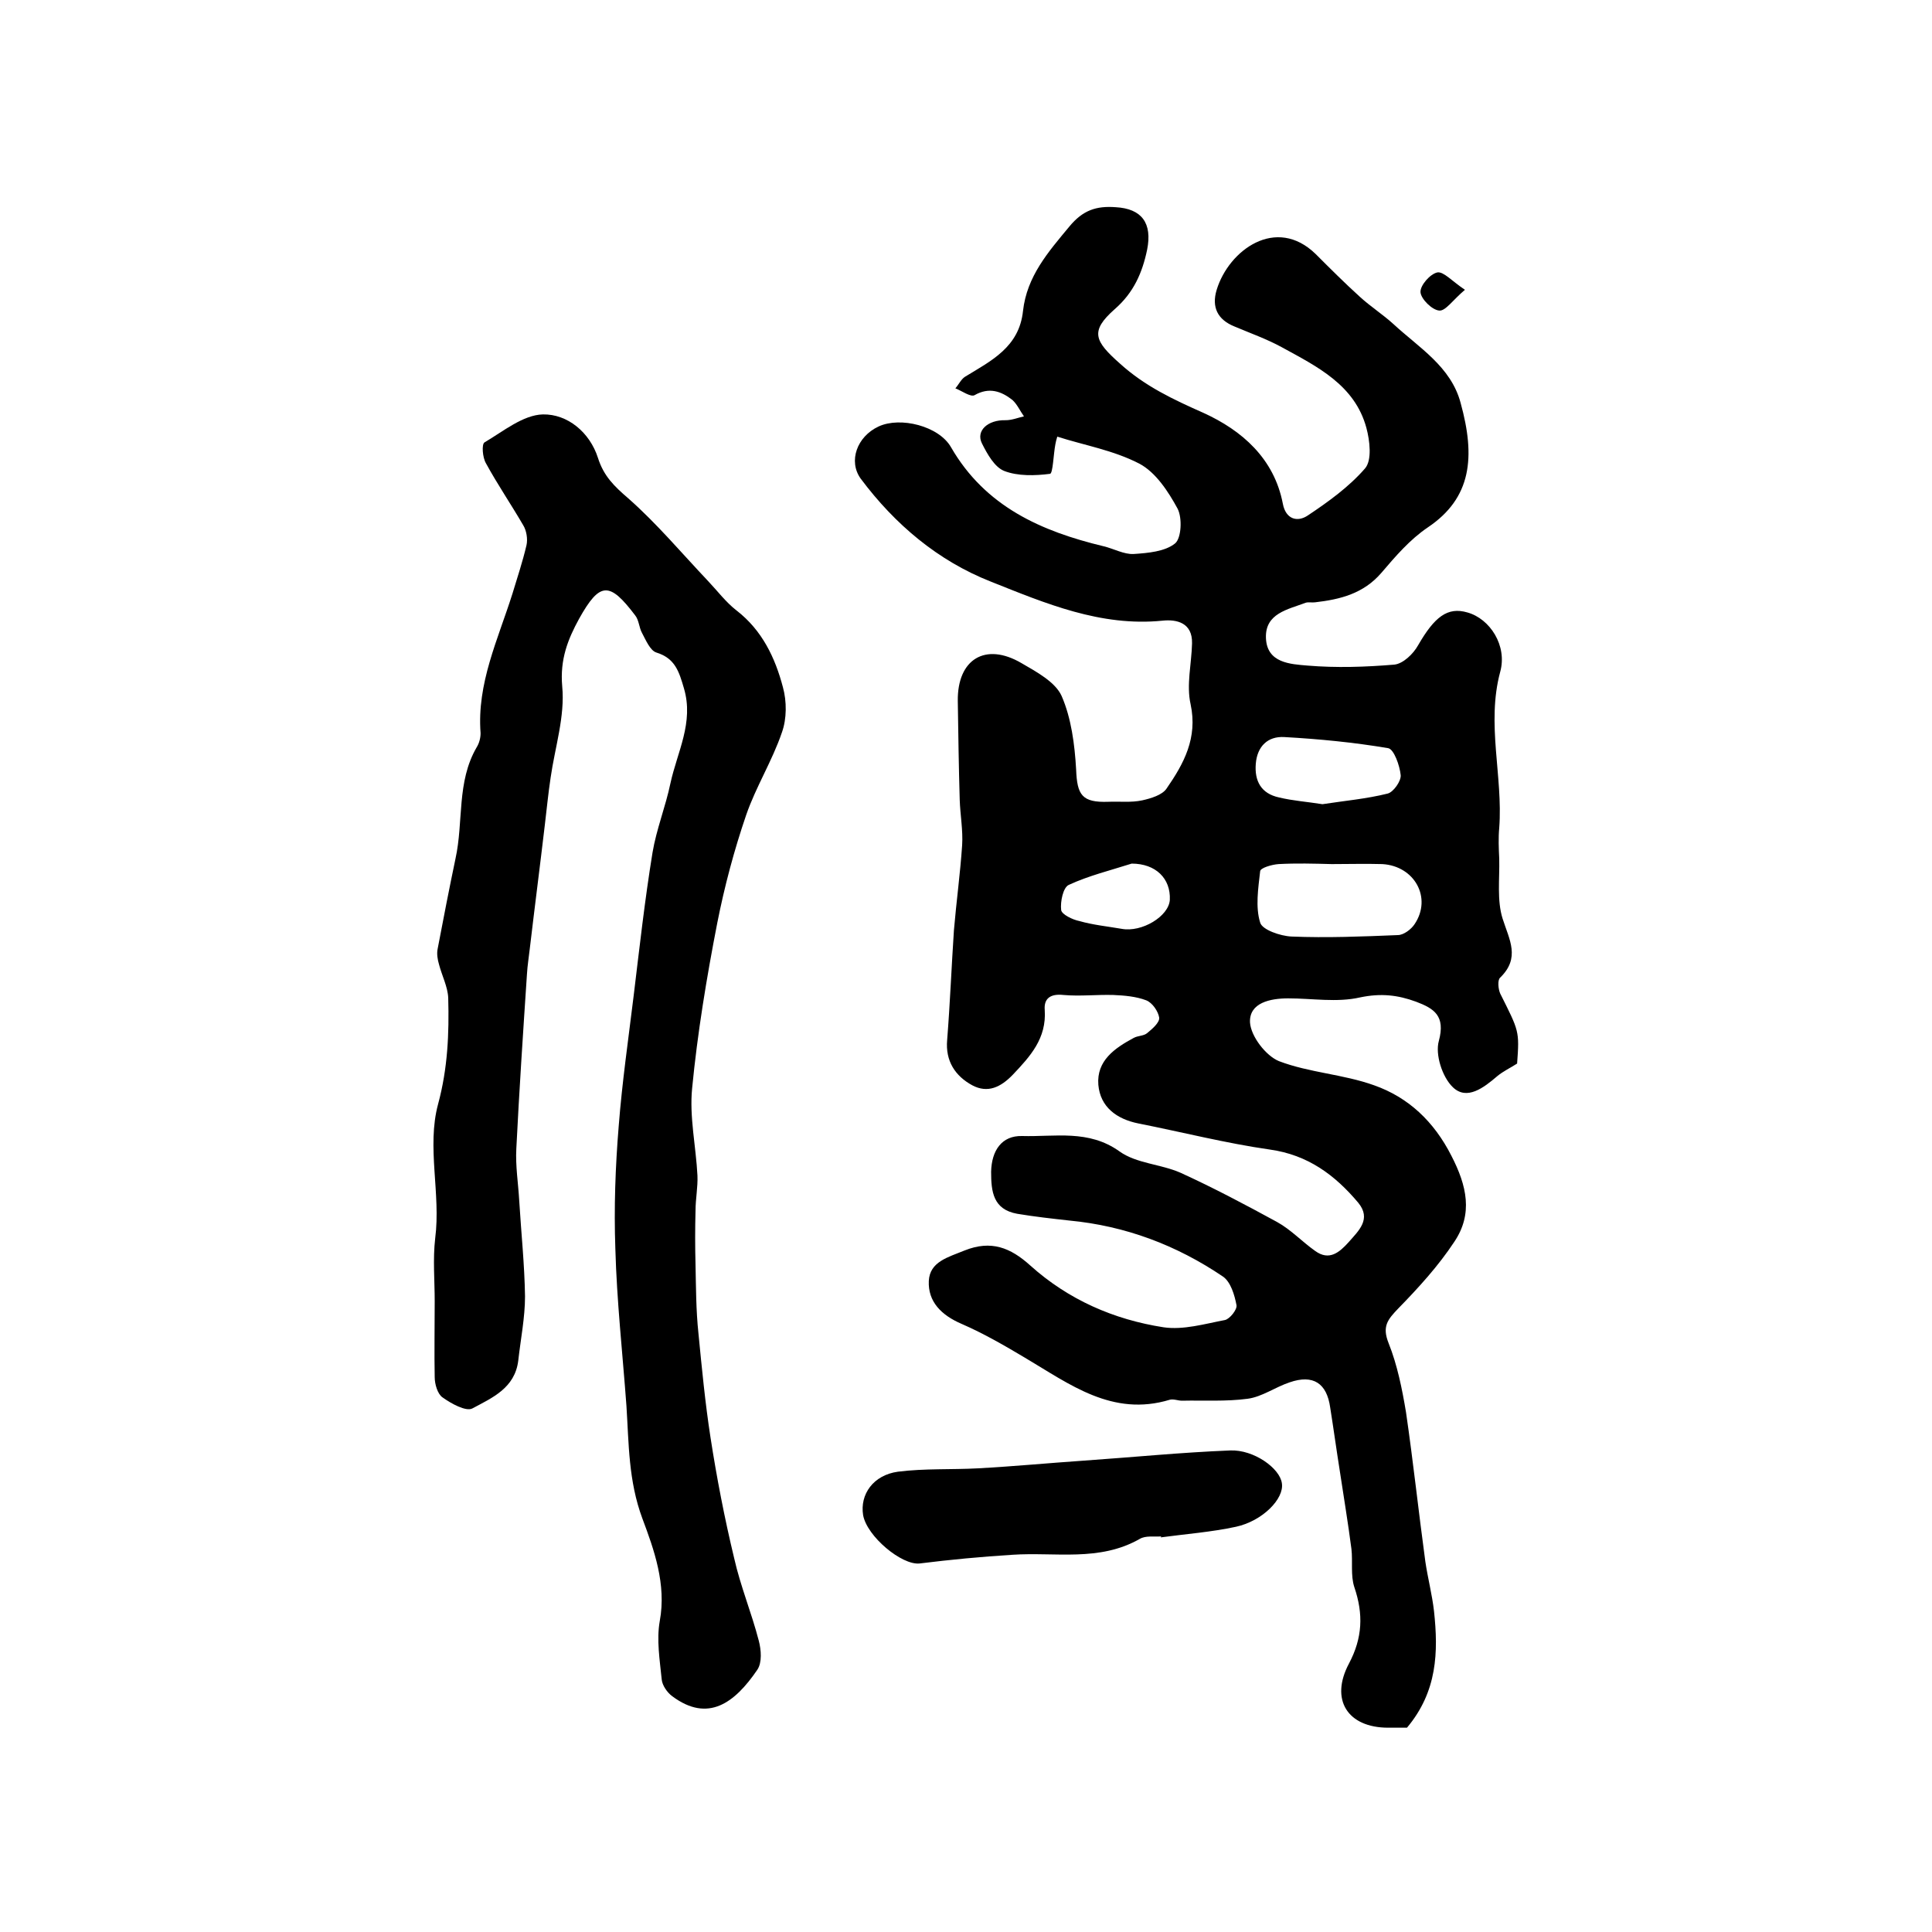
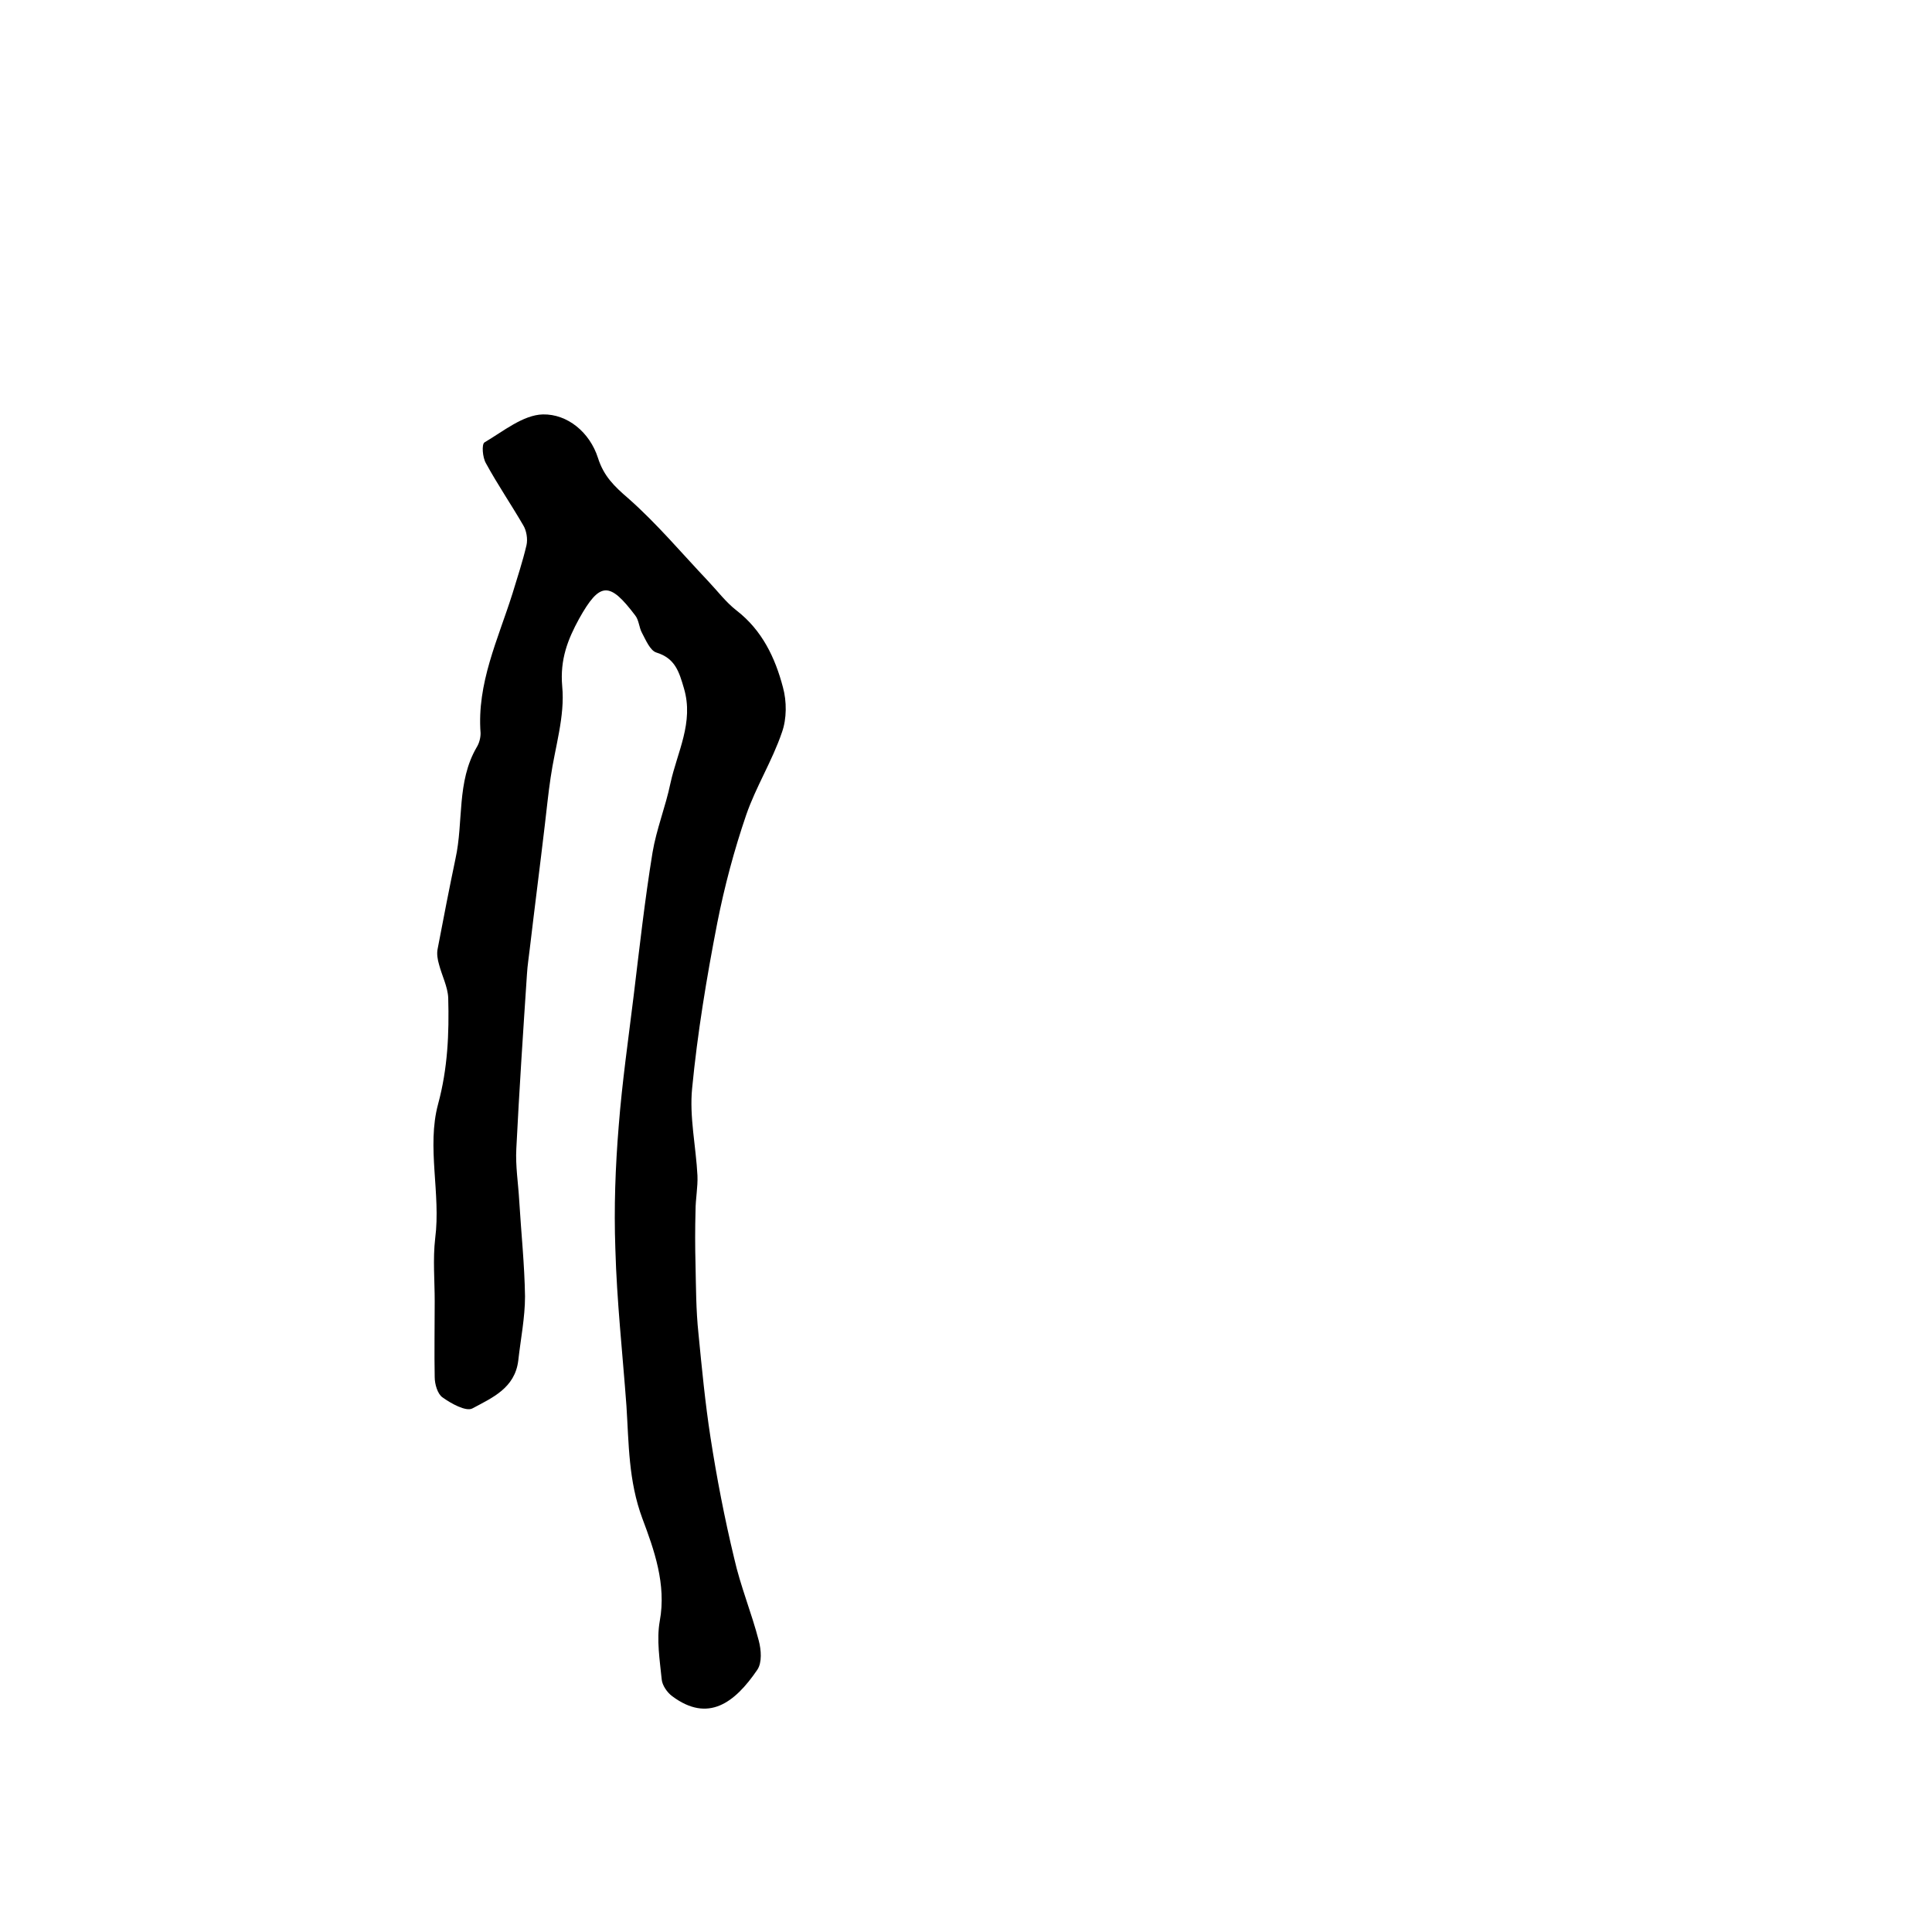
<svg xmlns="http://www.w3.org/2000/svg" version="1.1" id="图层_1" x="0px" y="0px" viewBox="0 0 400 400" style="enable-background:new 0 0 400 400;" xml:space="preserve">
  <style type="text/css">
	.st0{fill:#FFFFFF;}
</style>
  <g>
-     <path d="M218.9,90.4c-0.2,0.6-0.3,1.1-0.4,1.6c-0.4,2.1-0.5,6-1.1,6.1c-3.1,0.4-6.7,0.5-9.5-0.6c-2-0.8-3.5-3.5-4.6-5.7   c-1.3-2.6,1.2-4.9,4.9-4.8c1.3,0,2.5-0.5,3.8-0.8c-0.8-1.1-1.4-2.5-2.4-3.4c-2.3-1.8-4.8-2.7-7.8-1c-0.8,0.5-2.7-0.9-4-1.4   c0.7-0.8,1.2-1.9,2-2.4c5.4-3.3,11.2-6.1,12-13.6c0.8-7.2,5.2-12.2,9.6-17.5c2.8-3.4,5.6-4.3,9.6-4c5.4,0.3,7.6,3.3,6.5,8.8   c-1,4.8-2.8,8.9-6.7,12.3c-5.2,4.6-4.2,6.6,1.1,11.3c5.2,4.7,11,7.4,17.3,10.2c7.9,3.6,14.6,9.4,16.4,18.8c0.6,3.2,3,3.9,5.2,2.4   c4.2-2.8,8.5-5.9,11.8-9.7c1.5-1.7,1-5.8,0.3-8.4c-2.4-8.9-10.2-12.7-17.5-16.7c-3.1-1.7-6.5-2.9-9.8-4.3c-3.5-1.4-4.8-4-3.7-7.6   c2.5-8.2,12.3-15.4,20.5-7.4c3,3,6,6,9.2,8.9c2.2,2,4.7,3.6,6.9,5.6c5.3,4.9,11.9,8.8,13.9,16.3c3.1,11.2,2.3,19.7-6.8,25.8   c-3.7,2.5-6.7,6-9.6,9.4c-3.7,4.3-8.5,5.5-13.7,6.1c-0.7,0.1-1.4-0.1-2,0.1c-3.7,1.4-8.4,2.2-8.2,7.3c0.2,5.2,5.1,5.4,8.6,5.7   c6,0.5,12,0.3,18-0.2c1.8-0.2,3.9-2.2,4.9-4c3.4-5.9,6.1-8,10.2-6.8c4.7,1.3,8.3,6.9,6.8,12.3c-2.9,10.8,0.6,21.6-0.2,32.3   c-0.2,2.1-0.1,4.3,0,6.4c0.1,4.2-0.5,8.6,0.7,12.4c1.4,4.4,3.7,8.1-0.5,12.2c-0.6,0.5-0.4,2.4,0,3.3c3.9,7.8,4,7.7,3.5,14.5   c-1.4,0.9-2.9,1.6-4.1,2.6c-2.8,2.4-6.3,5.1-9.2,2.3c-2.2-2.1-3.7-6.8-2.9-9.6c1.4-5.2-1-6.7-4.7-8.1c-3.8-1.4-7.3-1.8-11.6-0.9   c-4.8,1.1-9.9,0.2-14.9,0.2c-3.7,0-8.1,0.9-7.9,5c0.2,2.9,3.3,6.9,6,8c6.3,2.4,13.3,2.7,19.7,5c7.1,2.5,12.4,7.5,16,14.6   c3.2,6.2,4.5,12,0.6,17.8c-3.3,5-7.4,9.5-11.6,13.8c-2.2,2.3-3.4,3.7-2,7.2c1.8,4.5,2.8,9.5,3.6,14.3c1.5,10.3,2.6,20.6,4,30.9   c0.5,3.4,1.4,6.8,1.8,10.3c0.9,8.4,0.7,16.6-5.6,24.1c-0.6,0-2.3,0-3.9,0c-8.4,0-12.1-5.8-8.1-13.3c2.8-5.3,3-10.2,1.1-15.8   c-0.8-2.4-0.3-5.3-0.6-7.9c-0.7-5.4-1.6-10.8-2.4-16.1c-0.7-4.4-1.3-8.8-2-13.2c-0.7-5-3.5-6.9-8.4-5.2c-3,1-5.7,3-8.7,3.4   c-4.5,0.6-9.1,0.3-13.6,0.4c-0.8,0-1.7-0.4-2.5-0.2c-11.9,3.6-20.7-3.2-30-8.7c-4.2-2.5-8.5-5-13.1-7c-4.2-1.8-7-4.6-6.8-8.9   c0.2-4,4-4.9,7.4-6.3c5.5-2.2,9.5-0.6,13.6,3.1c7.9,7.1,17.3,11.2,27.6,12.8c4.1,0.6,8.5-0.7,12.7-1.5c1-0.2,2.6-2.2,2.4-3.1   c-0.4-2.1-1.2-4.8-2.8-5.9c-9.6-6.5-20.2-10.5-31.8-11.6c-3.6-0.4-7.2-0.8-10.8-1.4c-5-0.9-5.4-4.6-5.4-8.7   c0.1-4.4,2.2-7.5,6.4-7.4c6.8,0.2,13.8-1.4,20.2,3.2c3.5,2.5,8.5,2.6,12.6,4.4c6.8,3.1,13.4,6.6,20,10.2c2.9,1.6,5.2,4.1,7.9,6   c2.9,2.1,5,0.3,6.9-1.8c2.1-2.4,4.8-4.8,2-8.2c-4.8-5.7-10.4-9.9-18.3-11c-9.1-1.3-18.1-3.6-27.2-5.4c-4.5-0.9-7.9-3.4-8.3-8   c-0.4-5,3.4-7.6,7.3-9.7c0.9-0.5,2.1-0.4,2.8-1c1.1-0.9,2.6-2.2,2.5-3.2c-0.2-1.3-1.4-3.1-2.7-3.6c-2.1-0.8-4.5-1-6.8-1.1   c-3.4-0.1-6.9,0.3-10.3,0c-2.7-0.3-4.1,0.7-3.9,3.1c0.4,5.9-3,9.6-6.6,13.4c-2.5,2.6-5.2,3.9-8.4,2.2c-3.5-1.9-5.6-5-5.2-9.4   c0.6-7.6,0.9-15.2,1.4-22.7c0.5-5.9,1.3-11.7,1.7-17.6c0.2-3.1-0.4-6.3-0.5-9.4c-0.2-6.8-0.3-13.7-0.4-20.5   c-0.1-8.6,5.7-12.2,13.2-7.8c3.1,1.8,7,3.9,8.3,6.8c2,4.6,2.7,10,3,15.2c0.2,5.3,1.2,6.9,6.7,6.7c2.3-0.1,4.7,0.2,7-0.3   c1.8-0.4,4.1-1.1,5-2.4c3.6-5.2,6.5-10.5,5-17.5c-0.9-4,0.2-8.4,0.3-12.6c0.1-4.3-3.2-5-6.1-4.7c-12.8,1.3-24.3-3.6-35.6-8.1   c-10.9-4.3-19.8-11.8-26.9-21.3c-2.6-3.6-0.8-8.7,3.7-10.8c4.5-2.1,12.5-0.1,15,4.3c7.1,12.3,18.7,17.4,31.6,20.5   c2.1,0.5,4.2,1.7,6.2,1.6c3-0.2,6.5-0.5,8.6-2.2c1.3-1.1,1.5-5.3,0.5-7.2c-1.9-3.5-4.5-7.5-7.9-9.3   C230.5,93.2,224.5,92.2,218.9,90.4z M275.7,178.9C275.7,178.9,275.7,178.9,275.7,178.9c-3.7-0.1-7.3-0.2-11,0   c-1.4,0.1-3.8,0.8-3.8,1.5c-0.4,3.5-1,7.4,0,10.6c0.4,1.5,4.2,2.8,6.5,2.9c7.3,0.3,14.7,0,22-0.3c1.2,0,2.8-1.2,3.5-2.3   c3.6-5.4,0-12-6.7-12.4C282.7,178.8,279.2,178.9,275.7,178.9z M273.8,166.5c4.5-0.7,9.1-1.1,13.5-2.2c1.2-0.3,2.8-2.6,2.7-3.8   c-0.2-2-1.4-5.4-2.6-5.6c-7.1-1.2-14.3-1.9-21.5-2.3c-3.4-0.2-5.6,1.9-5.9,5.5c-0.3,3.6,1.1,6.2,4.8,7   C267.7,165.8,270.7,166,273.8,166.5z M234.3,178.8c-4.4,1.4-8.9,2.5-13,4.4c-1.2,0.5-1.8,3.5-1.6,5.2c0.1,0.9,2.3,2,3.8,2.3   c2.8,0.8,5.8,1.1,8.7,1.6c4.2,0.8,9.8-2.6,10-6C242.4,181.9,239.3,178.8,234.3,178.8z" />
    <path d="M90,269.4c0-4.3-0.4-8.7,0.1-13c1.2-9.3-1.8-18.9,0.6-27.8c2-7.4,2.3-14.6,2.1-22c-0.1-2.3-1.3-4.6-1.9-6.9   c-0.3-1-0.5-2.2-0.3-3.2c1.2-6.3,2.4-12.5,3.7-18.7c1.7-7.7,0.2-15.9,4.4-23.1c0.5-0.8,0.8-1.9,0.8-2.9   c-0.8-10.3,3.6-19.4,6.6-28.9c1-3.3,2.1-6.6,2.9-10c0.3-1.3,0-3.1-0.7-4.2c-2.5-4.3-5.3-8.4-7.7-12.8c-0.7-1.2-0.9-3.9-0.3-4.3   c3.9-2.3,8-5.7,12.1-5.8c5.1-0.1,9.7,3.7,11.4,9c1.2,3.8,3.4,5.9,6.3,8.4c5.9,5.2,11.1,11.4,16.5,17.1c1.9,2,3.7,4.4,5.9,6.1   c5.3,4.1,8,9.8,9.6,15.9c0.8,2.9,0.8,6.5-0.2,9.3c-2,5.9-5.4,11.3-7.4,17.1c-2.5,7.3-4.5,14.8-6,22.4c-2.2,11.3-4.1,22.8-5.2,34.2   c-0.6,5.9,0.8,12.1,1.1,18.1c0.1,2.4-0.4,4.8-0.4,7.3c-0.1,3.7-0.1,7.4,0,11.1c0.1,4.7,0.1,9.5,0.6,14.2c0.7,7.2,1.4,14.5,2.5,21.6   c1.3,8.4,2.9,16.7,4.9,25c1.3,5.8,3.6,11.3,5.1,17.1c0.5,1.9,0.7,4.5-0.3,6c-4.7,6.9-10.2,11-17.6,5.5c-1.1-0.8-2.1-2.3-2.2-3.5   c-0.4-4-1.1-8.2-0.4-12.1c1.4-7.6-1.2-14.8-3.6-21.2c-2.9-7.8-2.8-15.5-3.3-23.3c-0.8-10.9-2-21.7-2.3-32.6   c-0.3-8.4,0-16.9,0.7-25.4c0.7-9,2-18,3.1-27c1.2-9.9,2.3-19.8,3.9-29.6c0.8-4.8,2.7-9.5,3.7-14.3c1.4-6.5,4.9-12.6,2.8-19.7   c-1-3.4-1.8-6.2-5.7-7.4c-1.3-0.4-2.2-2.6-3-4.1c-0.6-1.1-0.6-2.6-1.4-3.6c-5.3-7-7.3-7-11.6,0.7c-2.3,4.2-4,8.4-3.5,14   c0.6,6.2-1.5,12.6-2.4,18.9c-0.5,3.3-0.8,6.5-1.2,9.8c-1,8.5-2.1,17-3.1,25.5c-0.2,1.8-0.5,3.6-0.6,5.4c-0.8,12-1.6,24.1-2.2,36.1   c-0.2,3.6,0.4,7.2,0.6,10.8c0.4,6.6,1.1,13.2,1.2,19.8c0,4.4-0.9,8.8-1.4,13.3c-0.7,5.7-5.4,7.7-9.5,9.9c-1.3,0.7-4.4-1-6.2-2.3   c-1-0.7-1.6-2.7-1.6-4.2C89.9,280.1,90,274.8,90,269.4z" />
-     <path d="M240.4,318.1c-1.5,0.1-3.2-0.2-4.4,0.5c-8.4,4.8-17.5,2.7-26.4,3.3c-6.4,0.4-12.8,1-19.2,1.8c-3.7,0.4-10.9-5.6-11.7-10   c-0.7-4.3,2.1-8.3,7.2-9c5.5-0.7,11.1-0.4,16.6-0.7c7.4-0.4,14.7-1.1,22-1.6c10.1-0.7,20.1-1.7,30.2-2.1c4.9-0.2,10.3,3.7,10.7,6.8   c0.5,3.2-4,7.8-9.5,9c-5.1,1.1-10.4,1.5-15.6,2.2C240.4,318.2,240.4,318.2,240.4,318.1z" />
-     <path d="M303.3,60c-2.5,2.1-4,4.4-5.3,4.3c-1.5-0.1-3.8-2.4-3.9-3.8c-0.1-1.4,2-3.8,3.5-4.1C298.9,56.2,300.6,58.2,303.3,60z" />
  </g>
</svg>